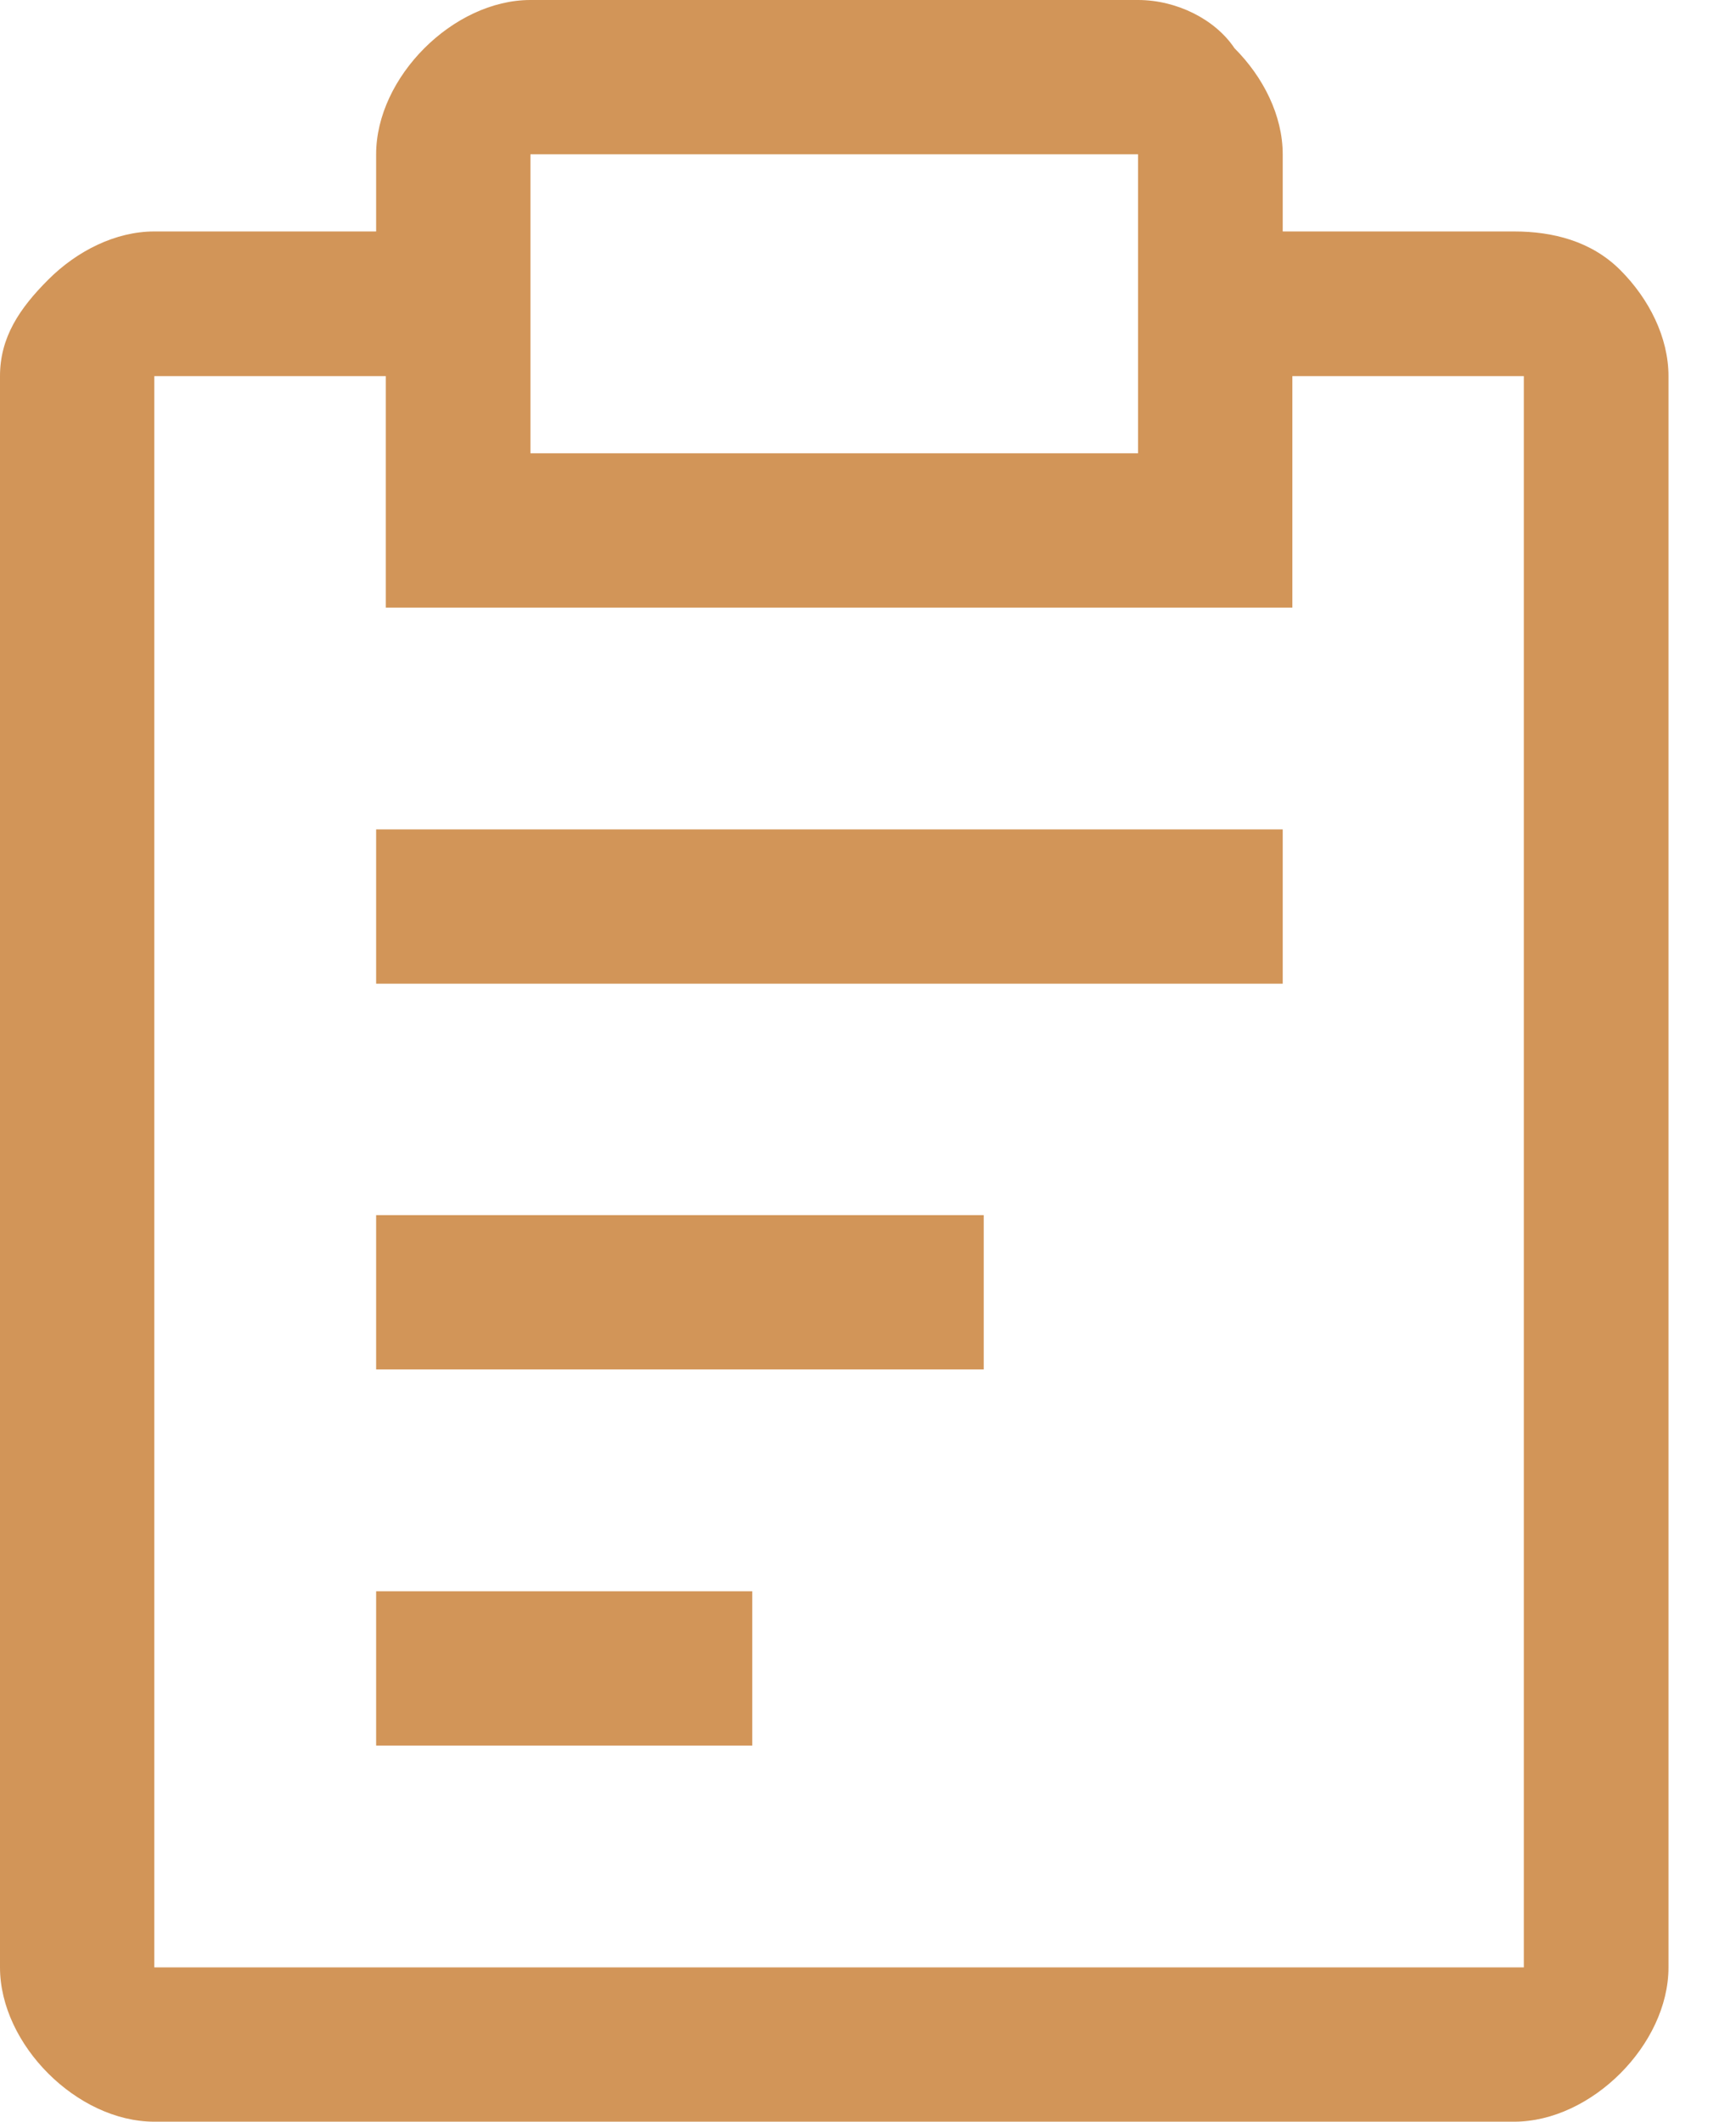
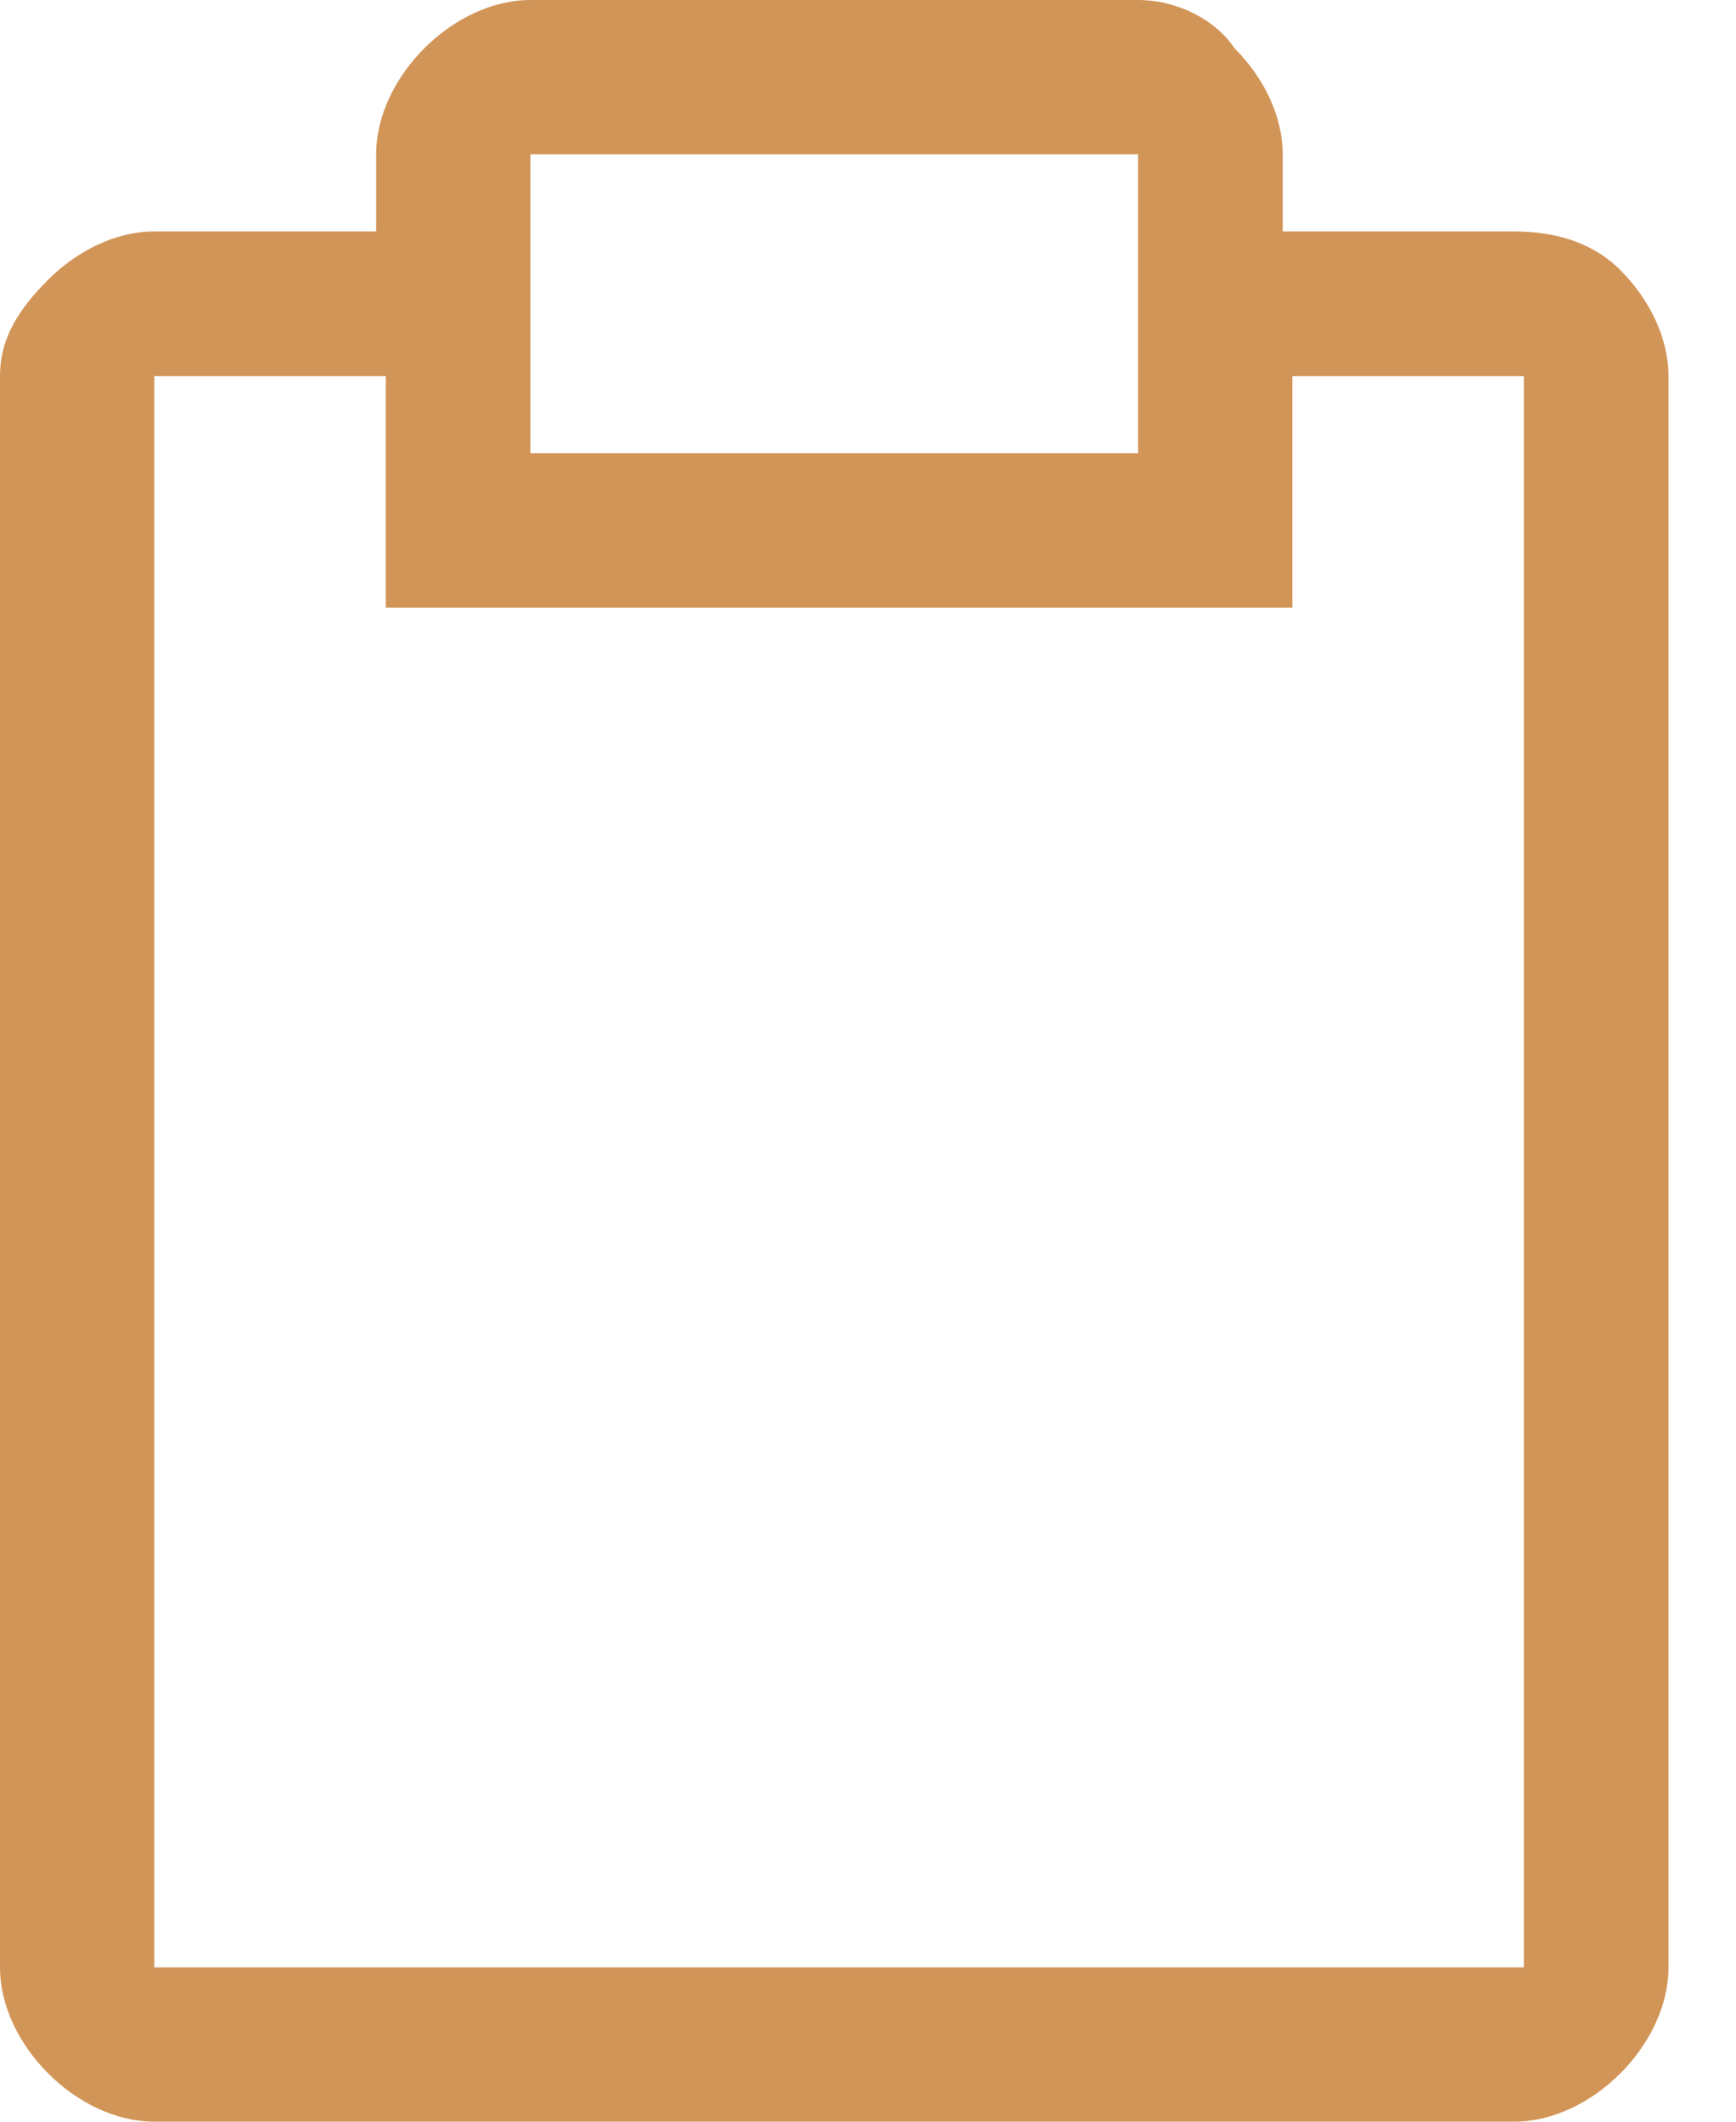
<svg xmlns="http://www.w3.org/2000/svg" version="1.1" id="Layer_1" x="0px" y="0px" viewBox="0 0 18 22" style="enable-background:new 0 0 18 22;" xml:space="preserve">
  <style type="text/css">
	.st0{fill:#D29558;}
</style>
-   <path class="st0" d="M3.9,12.6h6.3v1.6H3.9V12.6z M3.9,8.6h9.4v1.6H3.9V8.6z M3.9,16.5h3.9v1.6H3.9V16.5z" />
  <path class="st0" d="M15.7,2.4h-2.4V1.6c0-0.4-0.2-0.8-0.5-1.1C12.6,0.2,12.2,0,11.8,0H5.5C5.1,0,4.7,0.2,4.4,0.5  C4.1,0.8,3.9,1.2,3.9,1.6v0.8H1.6c-0.4,0-0.8,0.2-1.1,0.5S0,3.5,0,3.9v16.5c0,0.4,0.2,0.8,0.5,1.1C0.8,21.8,1.2,22,1.6,22h14.1  c0.4,0,0.8-0.2,1.1-0.5c0.3-0.3,0.5-0.7,0.5-1.1V3.9c0-0.4-0.2-0.8-0.5-1.1C16.5,2.5,16.1,2.4,15.7,2.4z M5.5,1.6h6.3v3.1H5.5V1.6z   M15.7,20.4H1.6V3.9h2.4v2.4h9.4V3.9h2.4V20.4z" />
</svg>